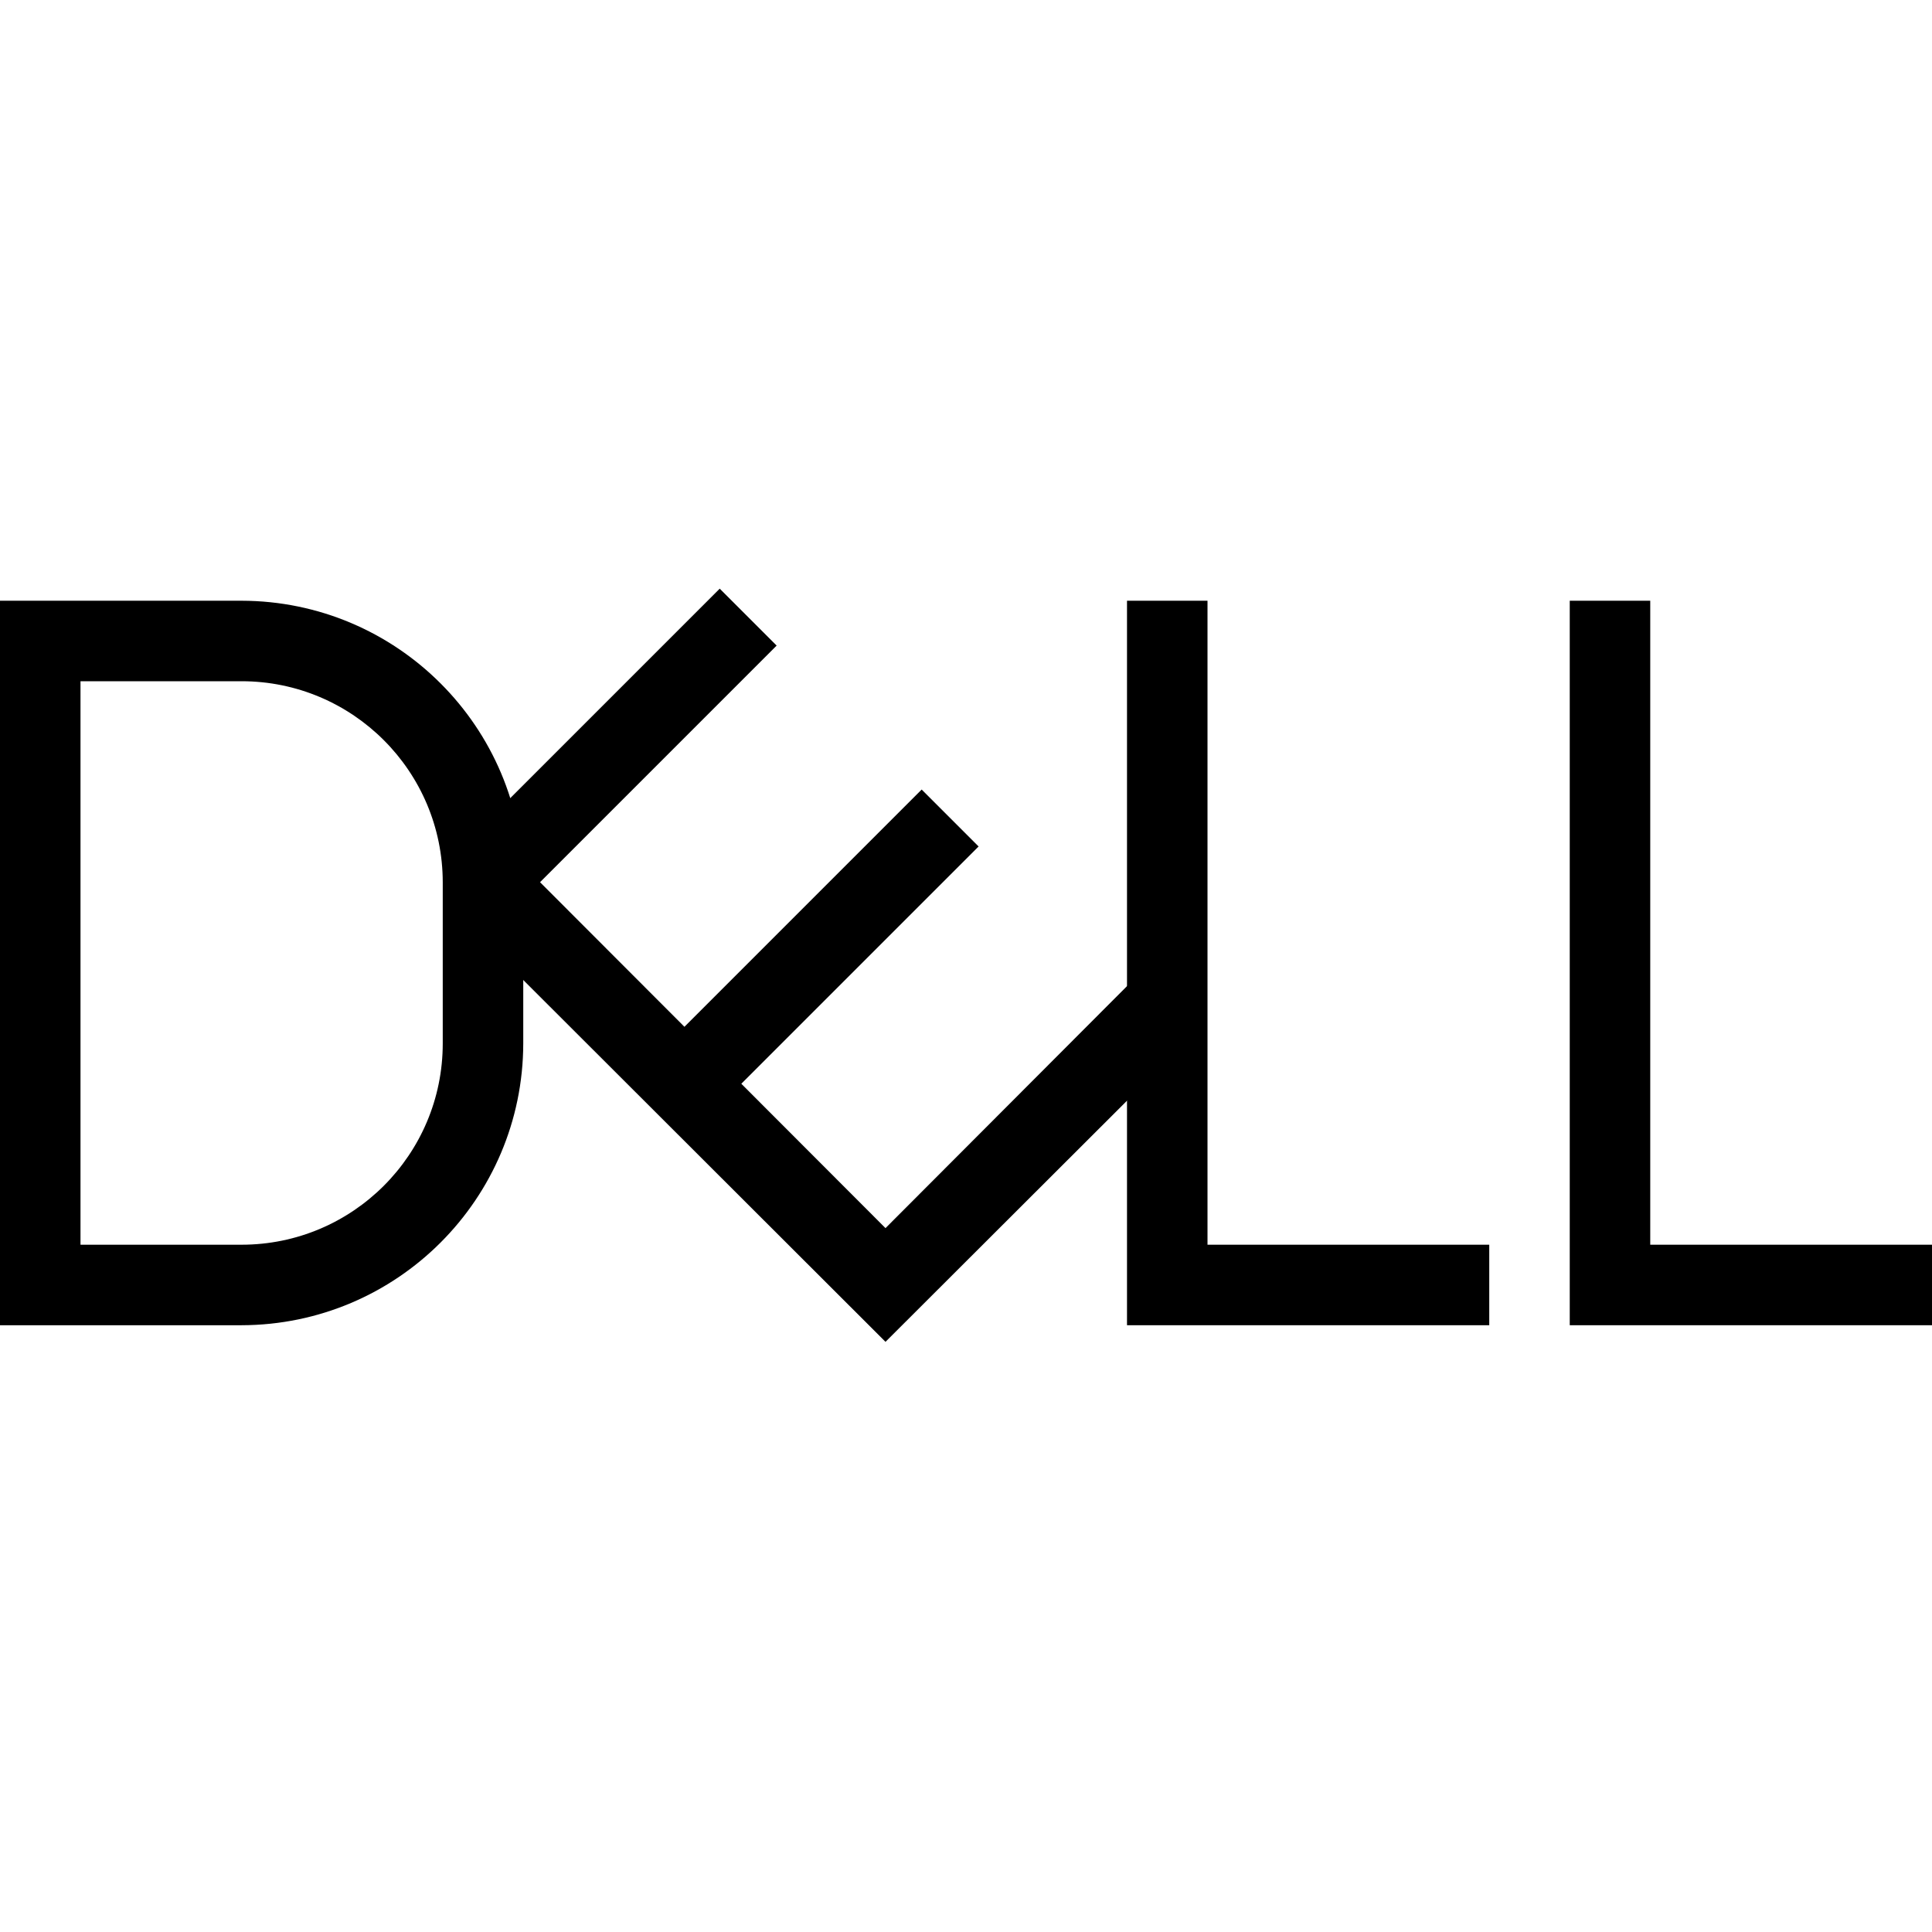
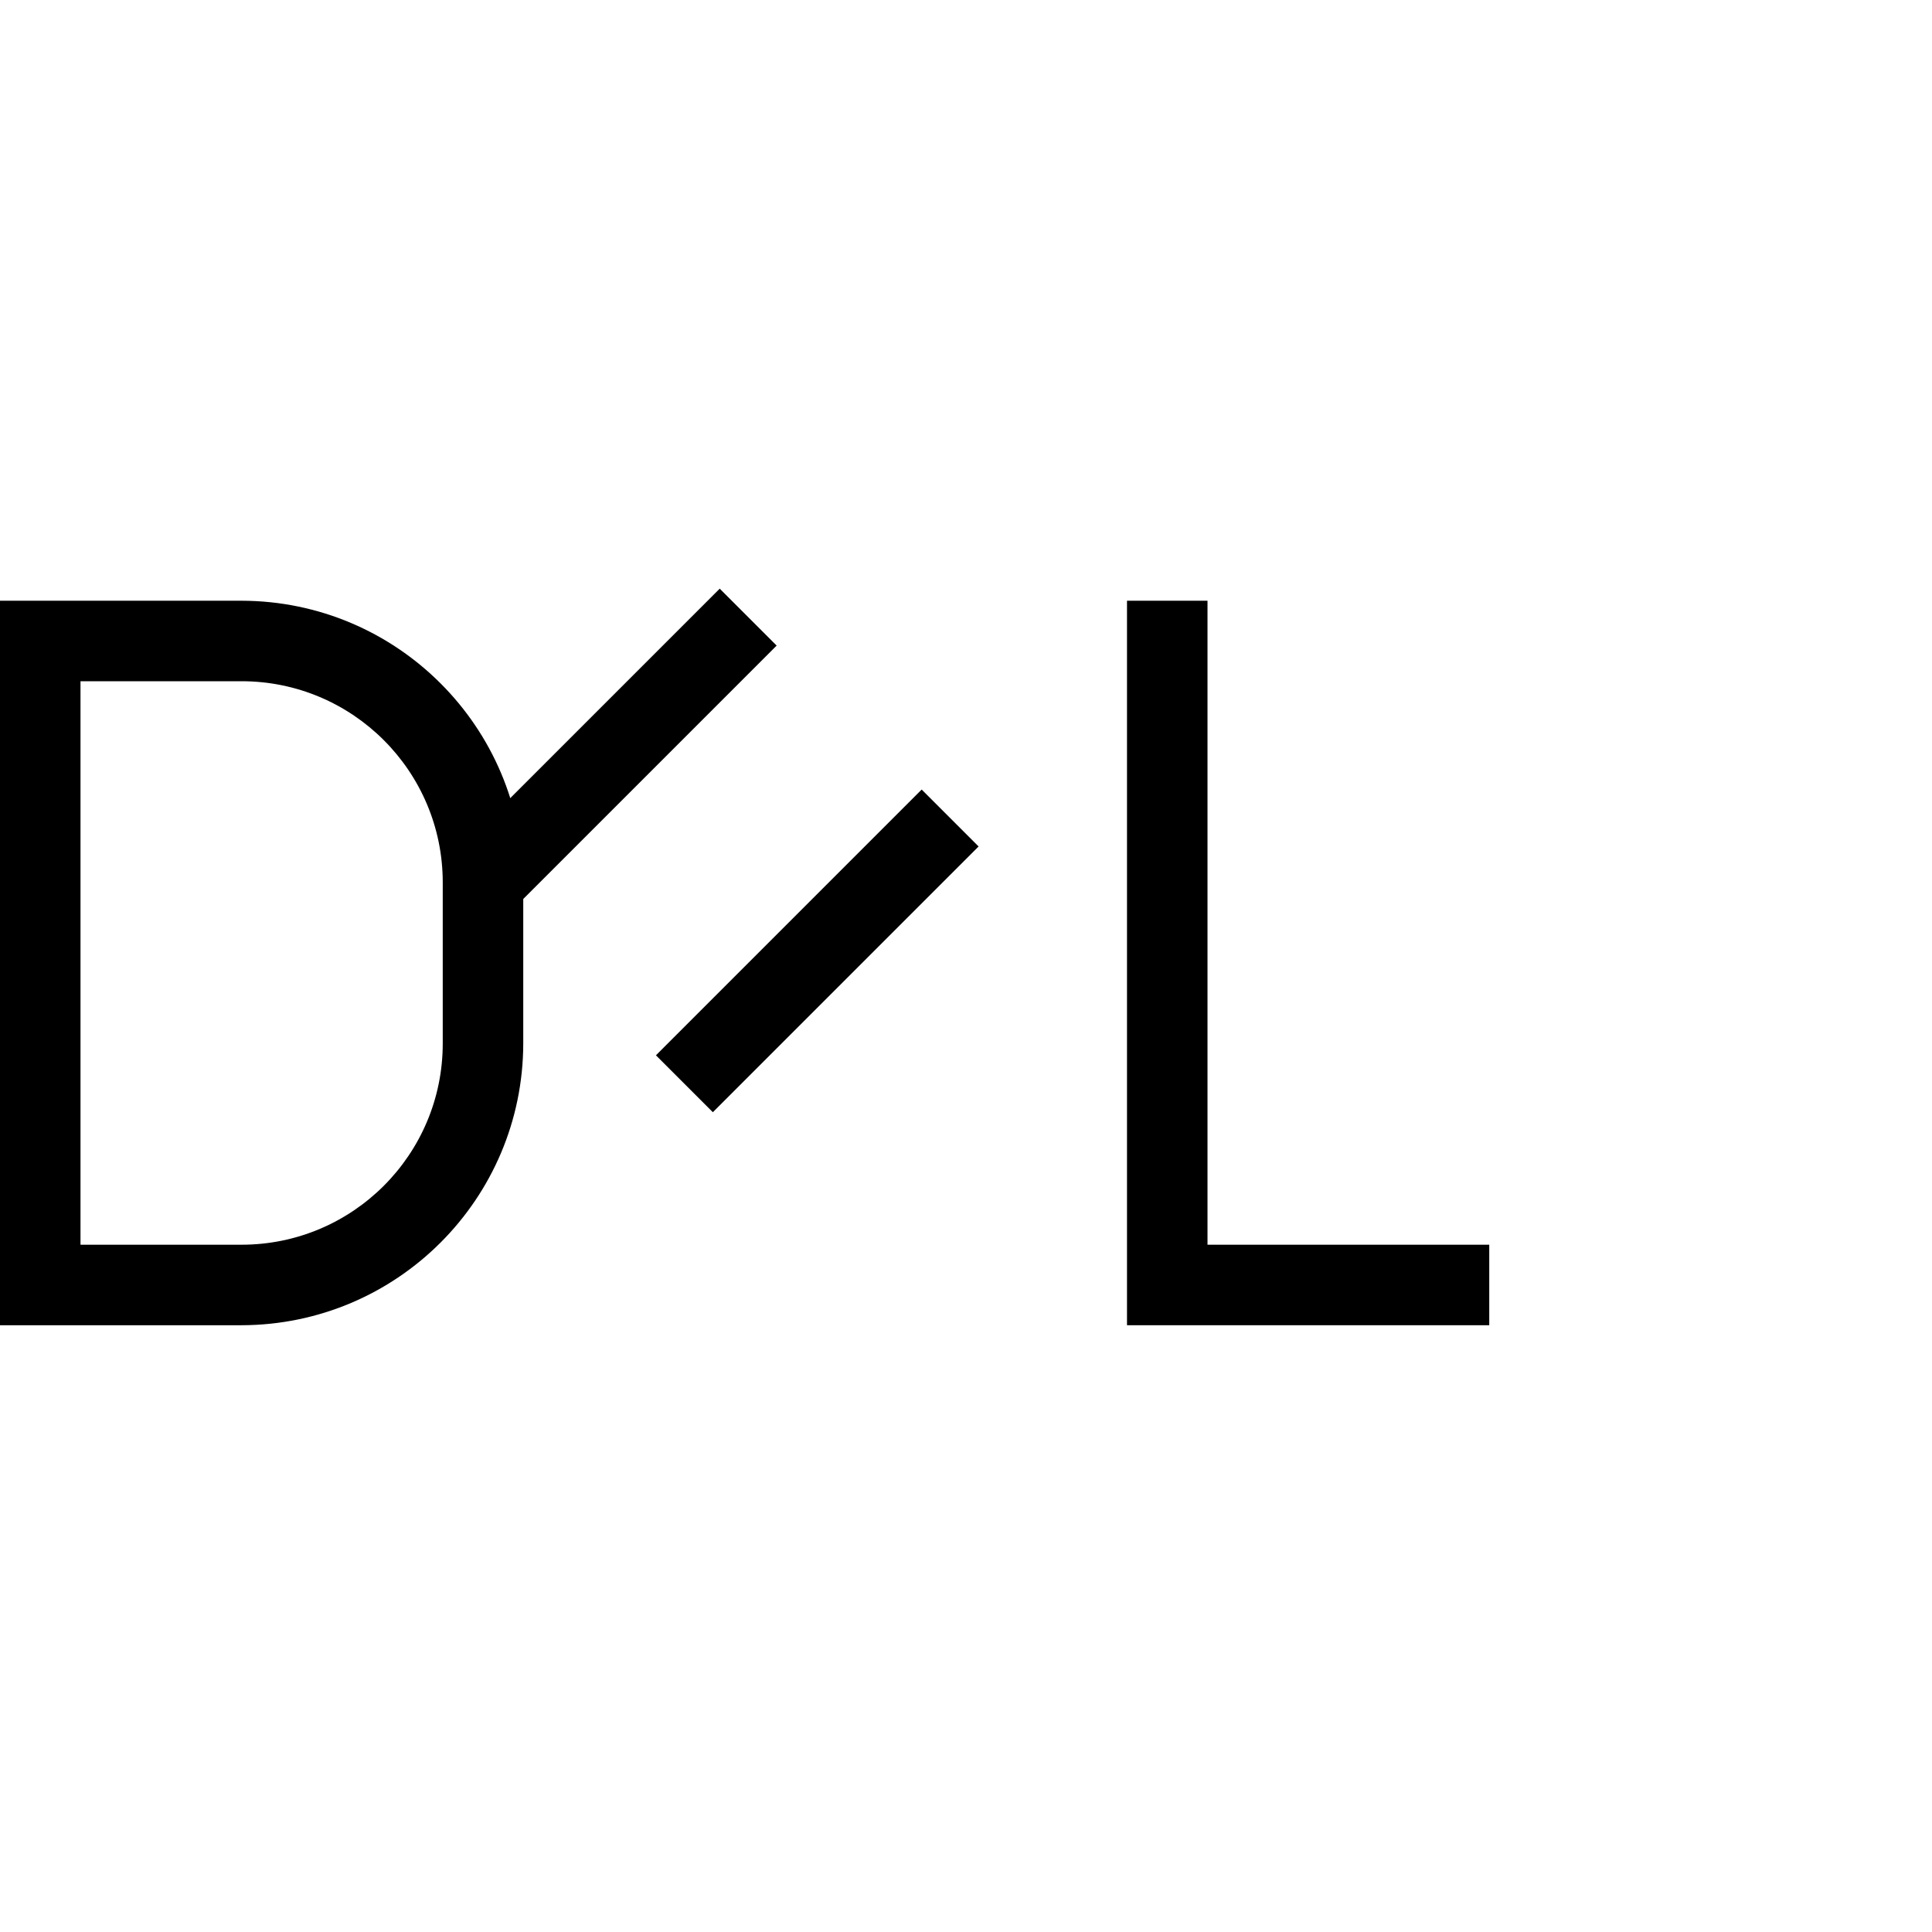
<svg xmlns="http://www.w3.org/2000/svg" height="512pt" viewBox="0 -156 512 512" width="512pt">
  <path d="m64 195.199h-64v-192h64c41.207.074 74.594 33.457 74.668 74.664v42.668c-.074 41.207-33.461 74.594-74.668 74.668zm-42.668-21.336h42.668c29.457 0 53.332-23.875 53.332-53.332v-42.668c0-29.453-23.875-53.332-53.332-53.332h-42.668zm0 0" />
  <path d="m173.828 123.668 70.426-70.43 15.086 15.086-70.43 70.426zm0 0" />
-   <path d="m234.668 199.598-114.27-114.133 15.203-15.199 99.066 99.199 67.066-67.199 15.199 15.199zm0 0" />
  <path d="m120.402 70.332 70.332-70.332 15.086 15.086-70.332 70.332zm0 0" />
-   <path d="m512 195.199h-96v-192h21.332v170.664h74.668zm0 0" />
  <path d="m394.668 195.199h-96v-192h21.332v170.664h74.668zm0 0" />
</svg>